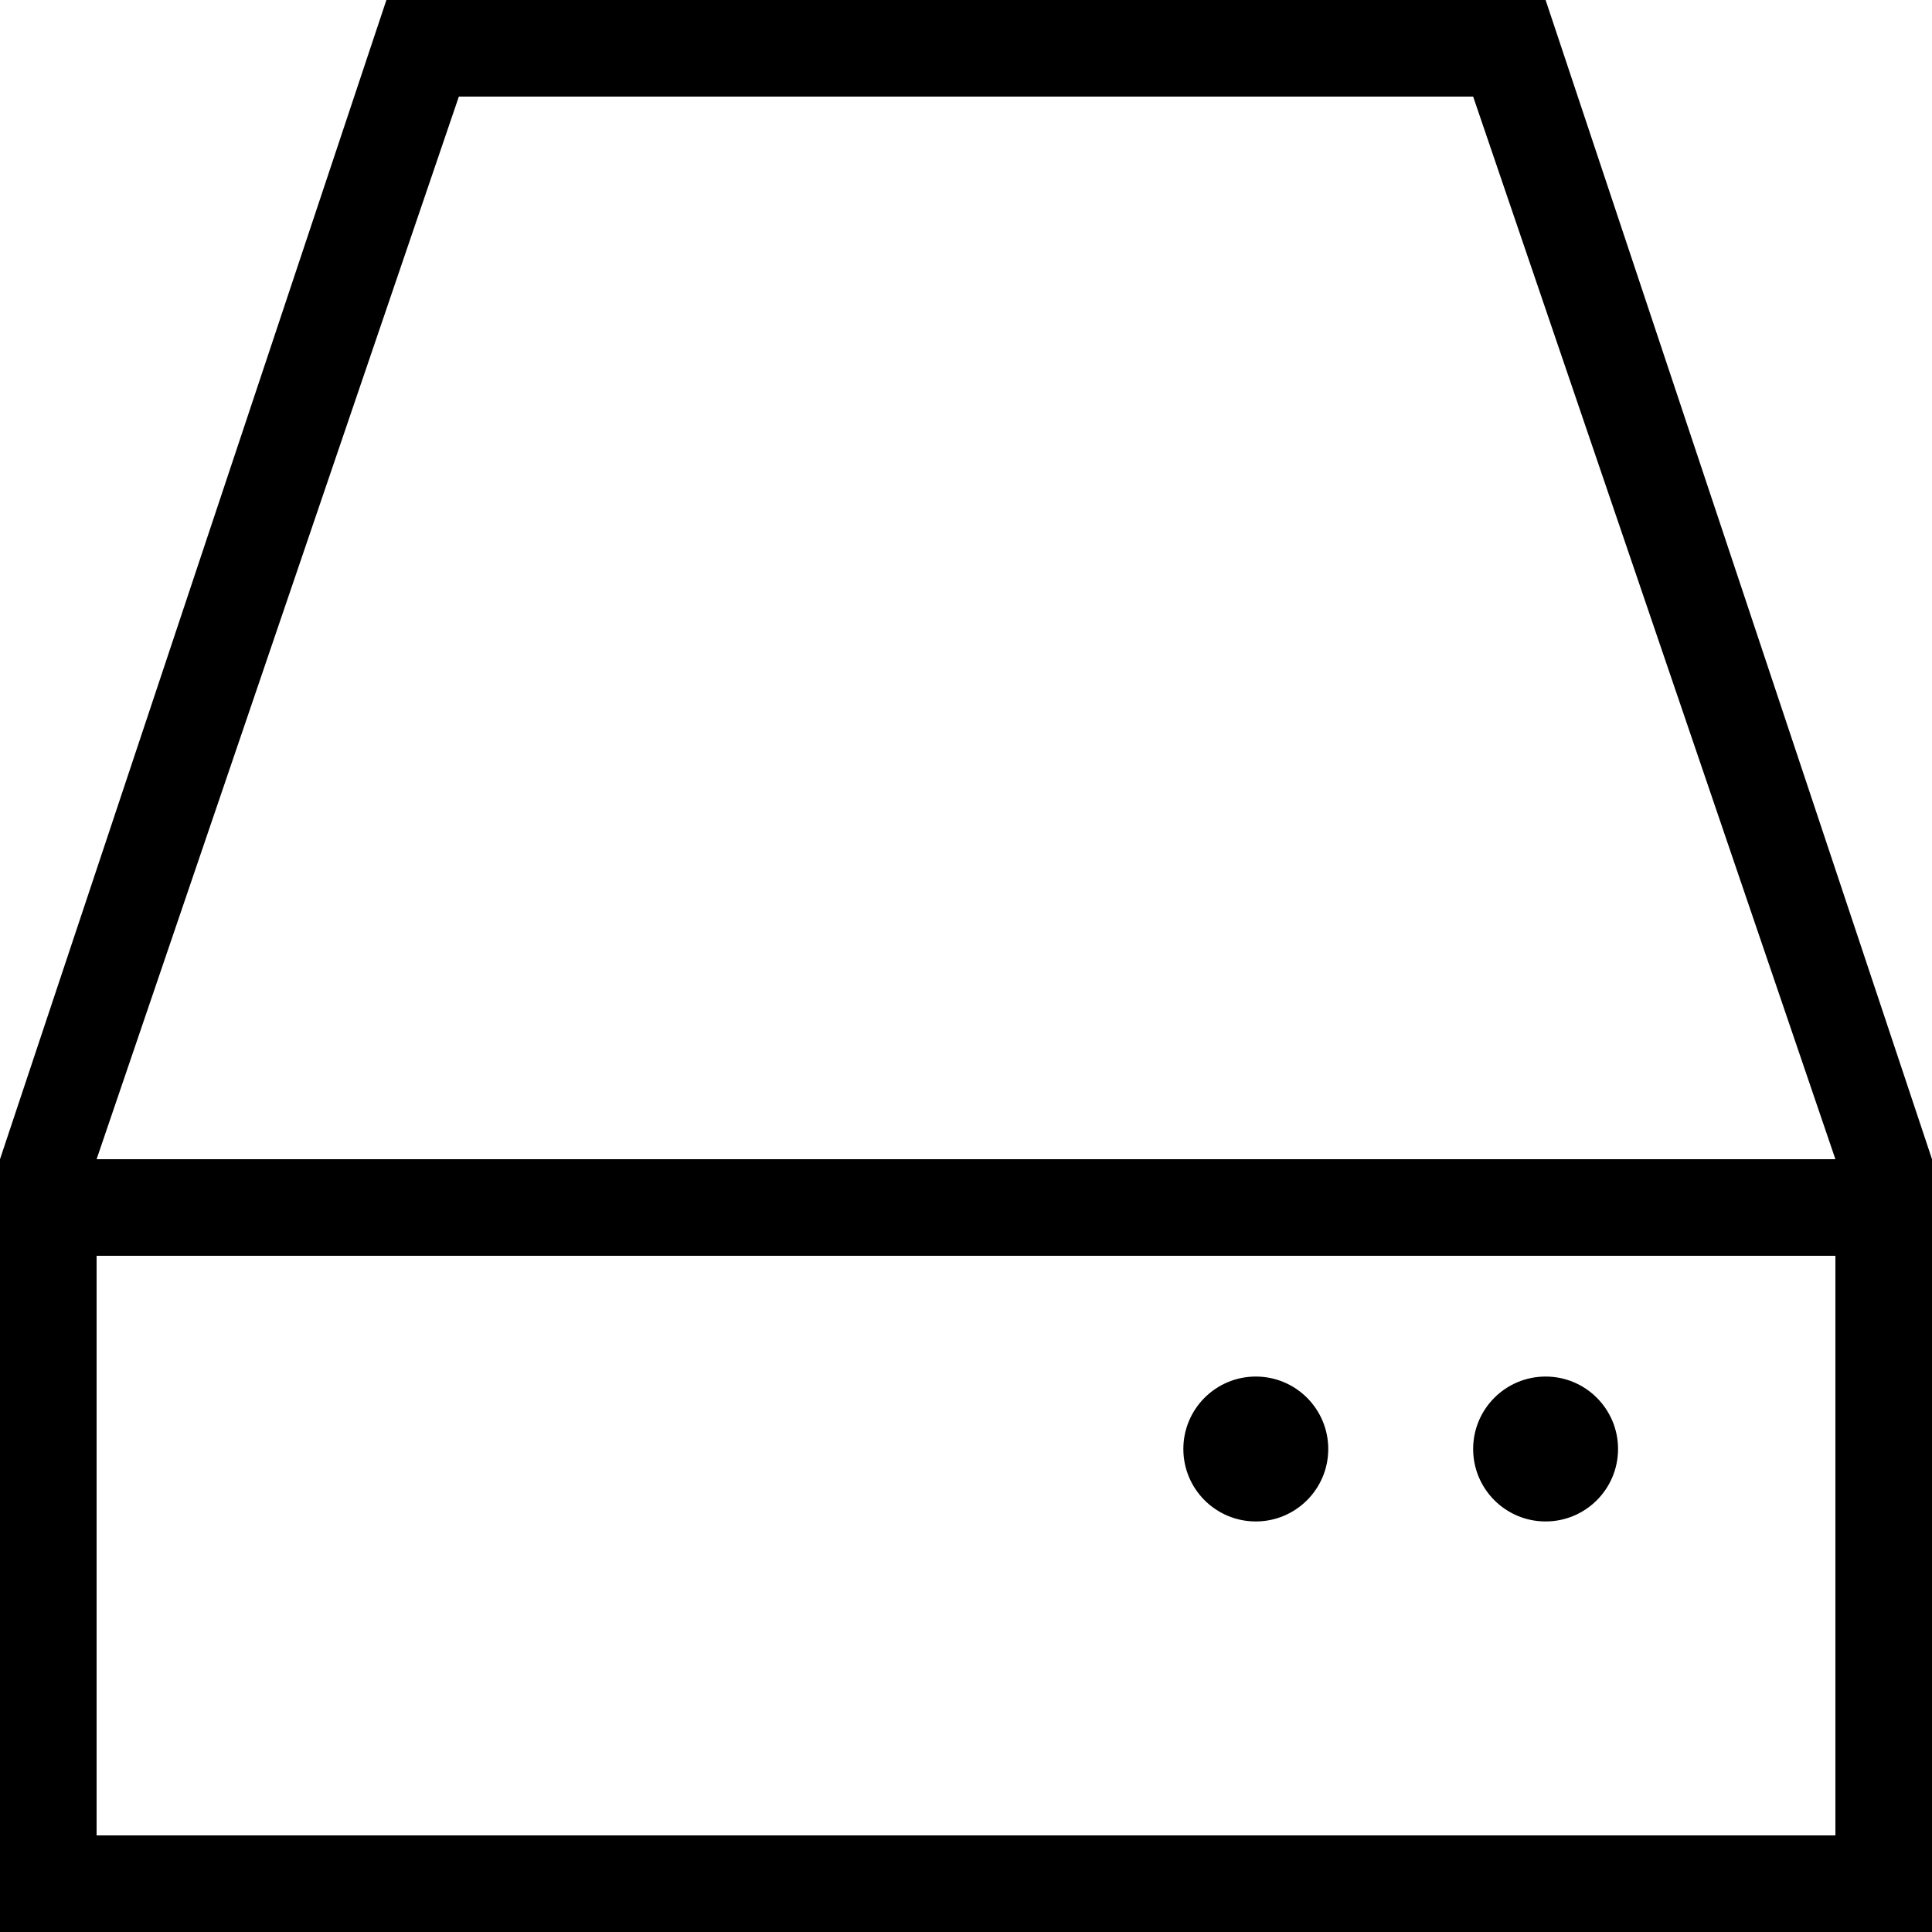
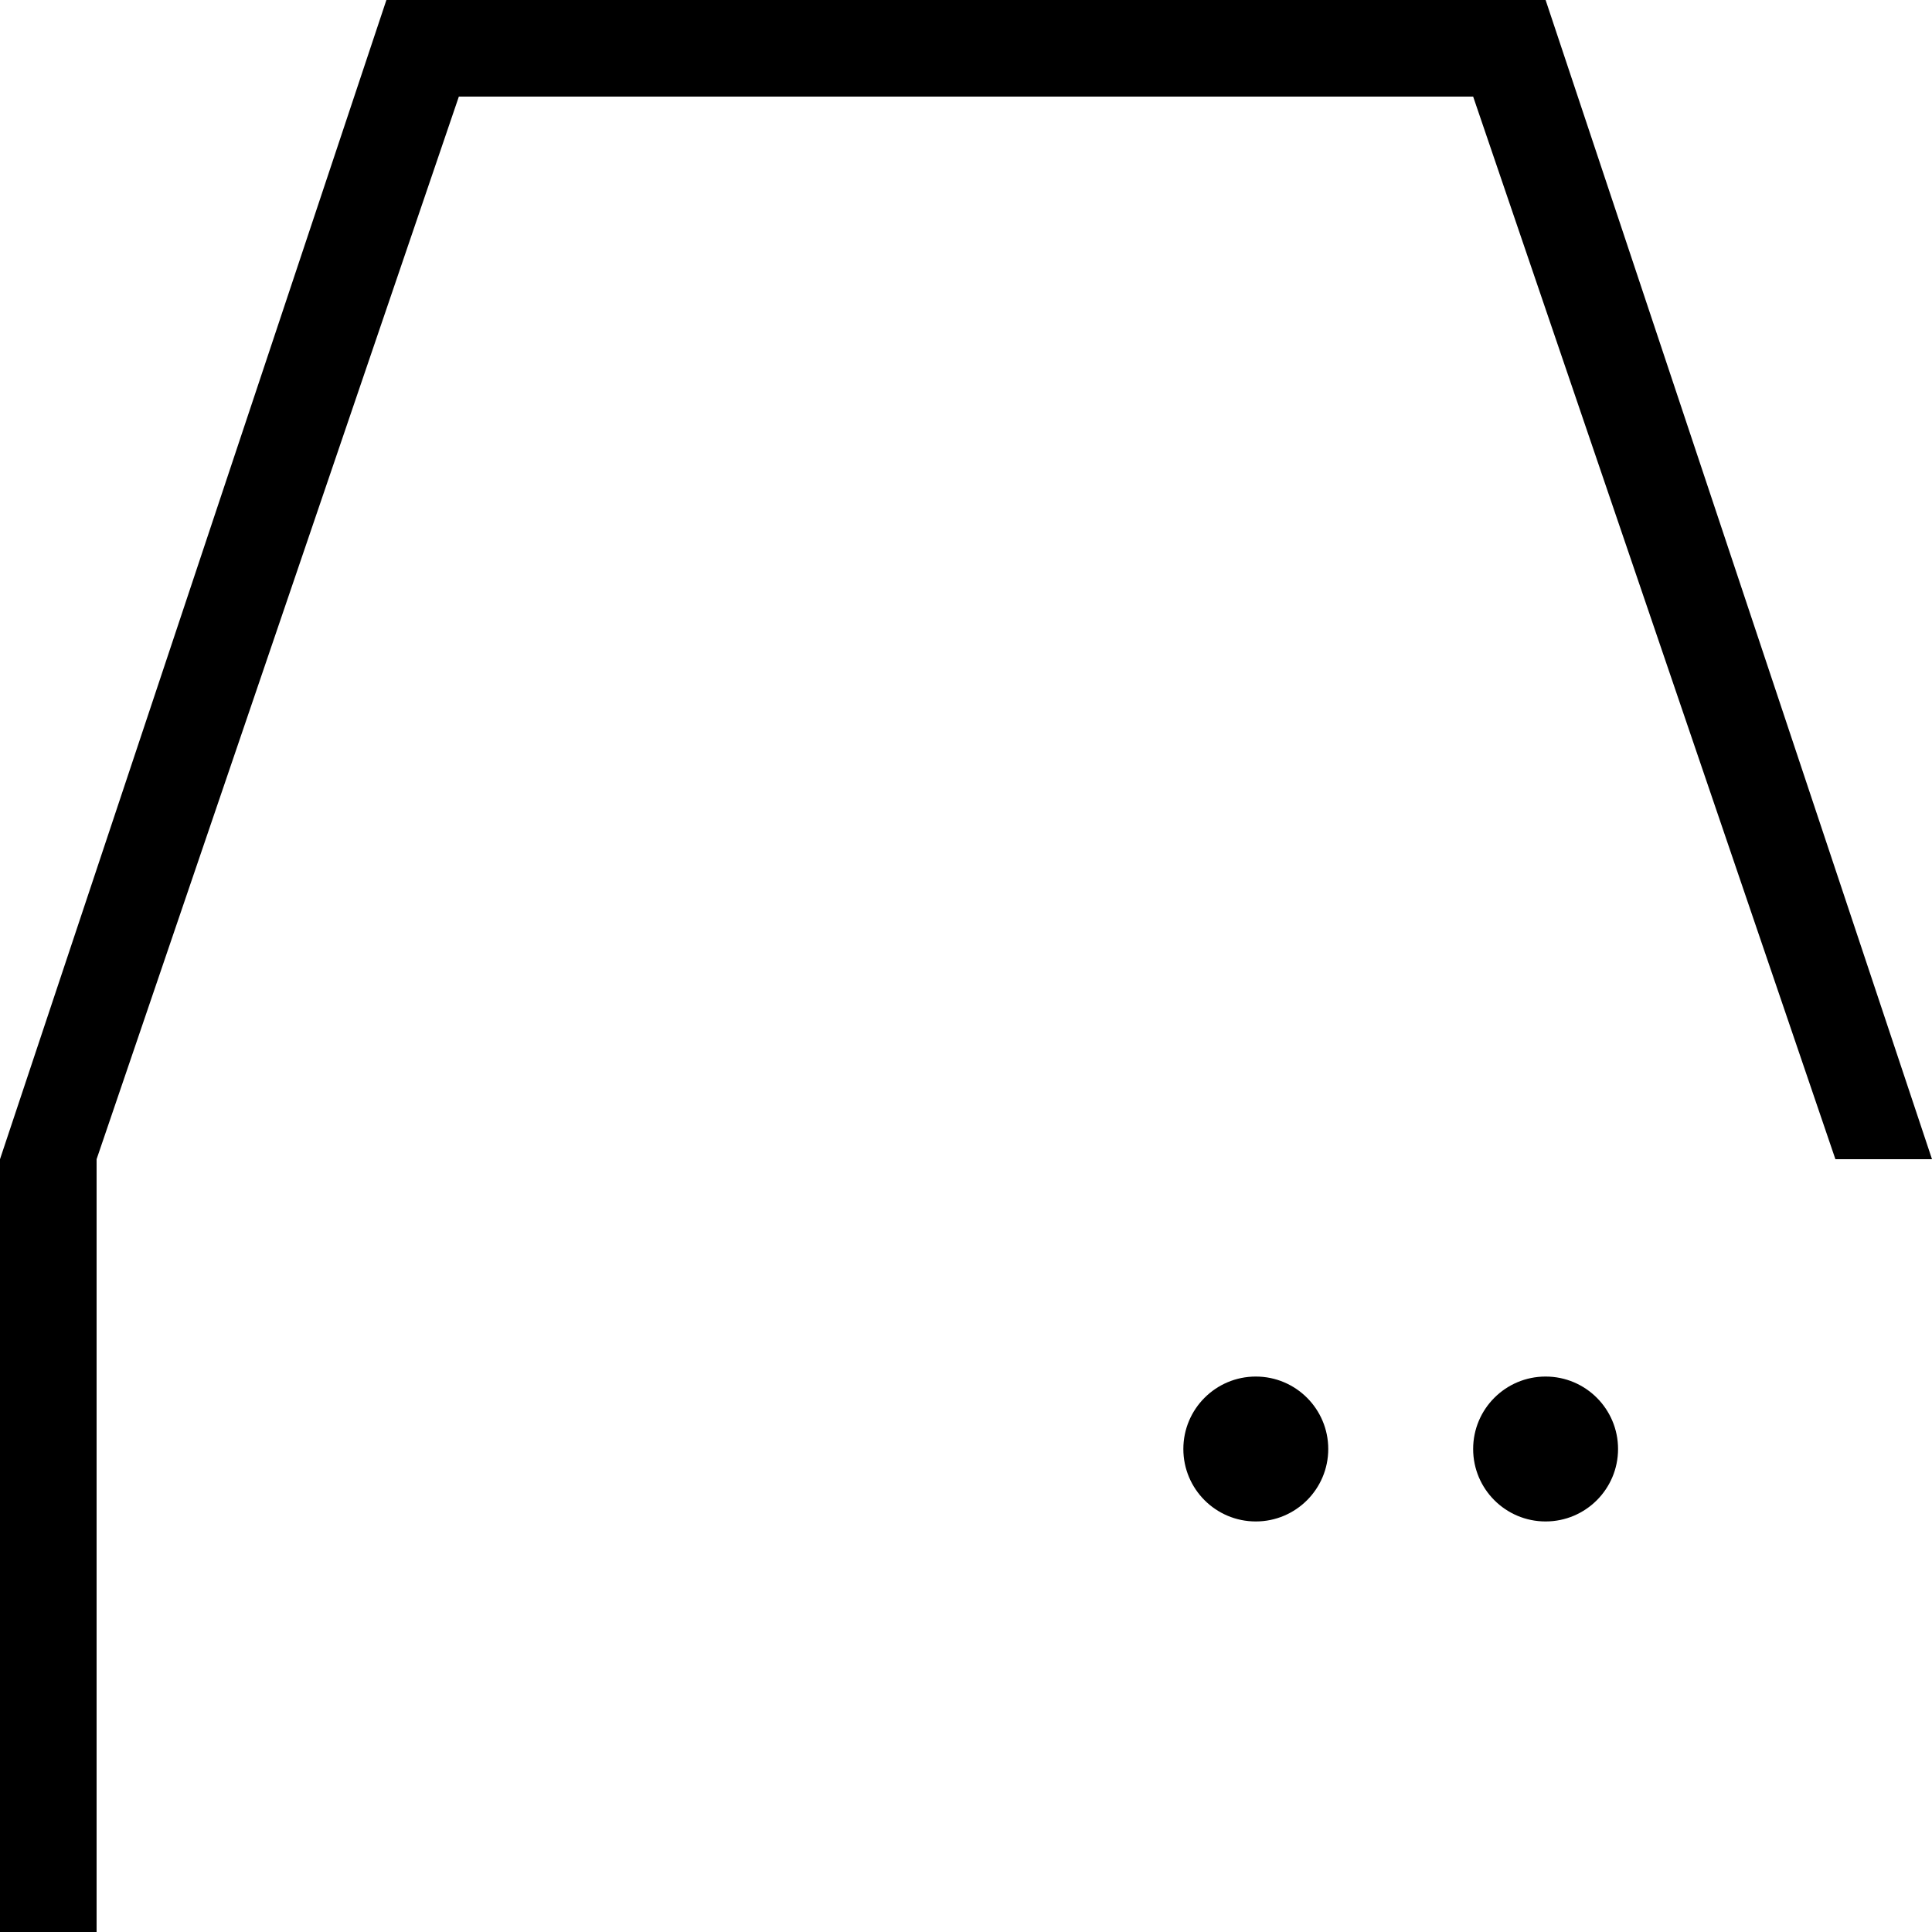
<svg xmlns="http://www.w3.org/2000/svg" width="400px" height="400px" viewBox="-200 -200 400 400" version="1.1" stroke="none" fill="#000000">
-   <rect x="-200" y="180" width="400" height="20" />
-   <rect x="-200" y="40" width="400" height="20" />
  <rect x="-200" y="40" width="20" height="160" />
-   <rect x="180" y="40" width="20" height="160" />
  <polygon points="-200,40 -120,-200 120,-200 200,40 180,40 105,-180 -105,-180 -180,40" />
  <circle cx="120" cy="100" r="15" />
  <circle cx="60" cy="100" r="15" />
</svg>